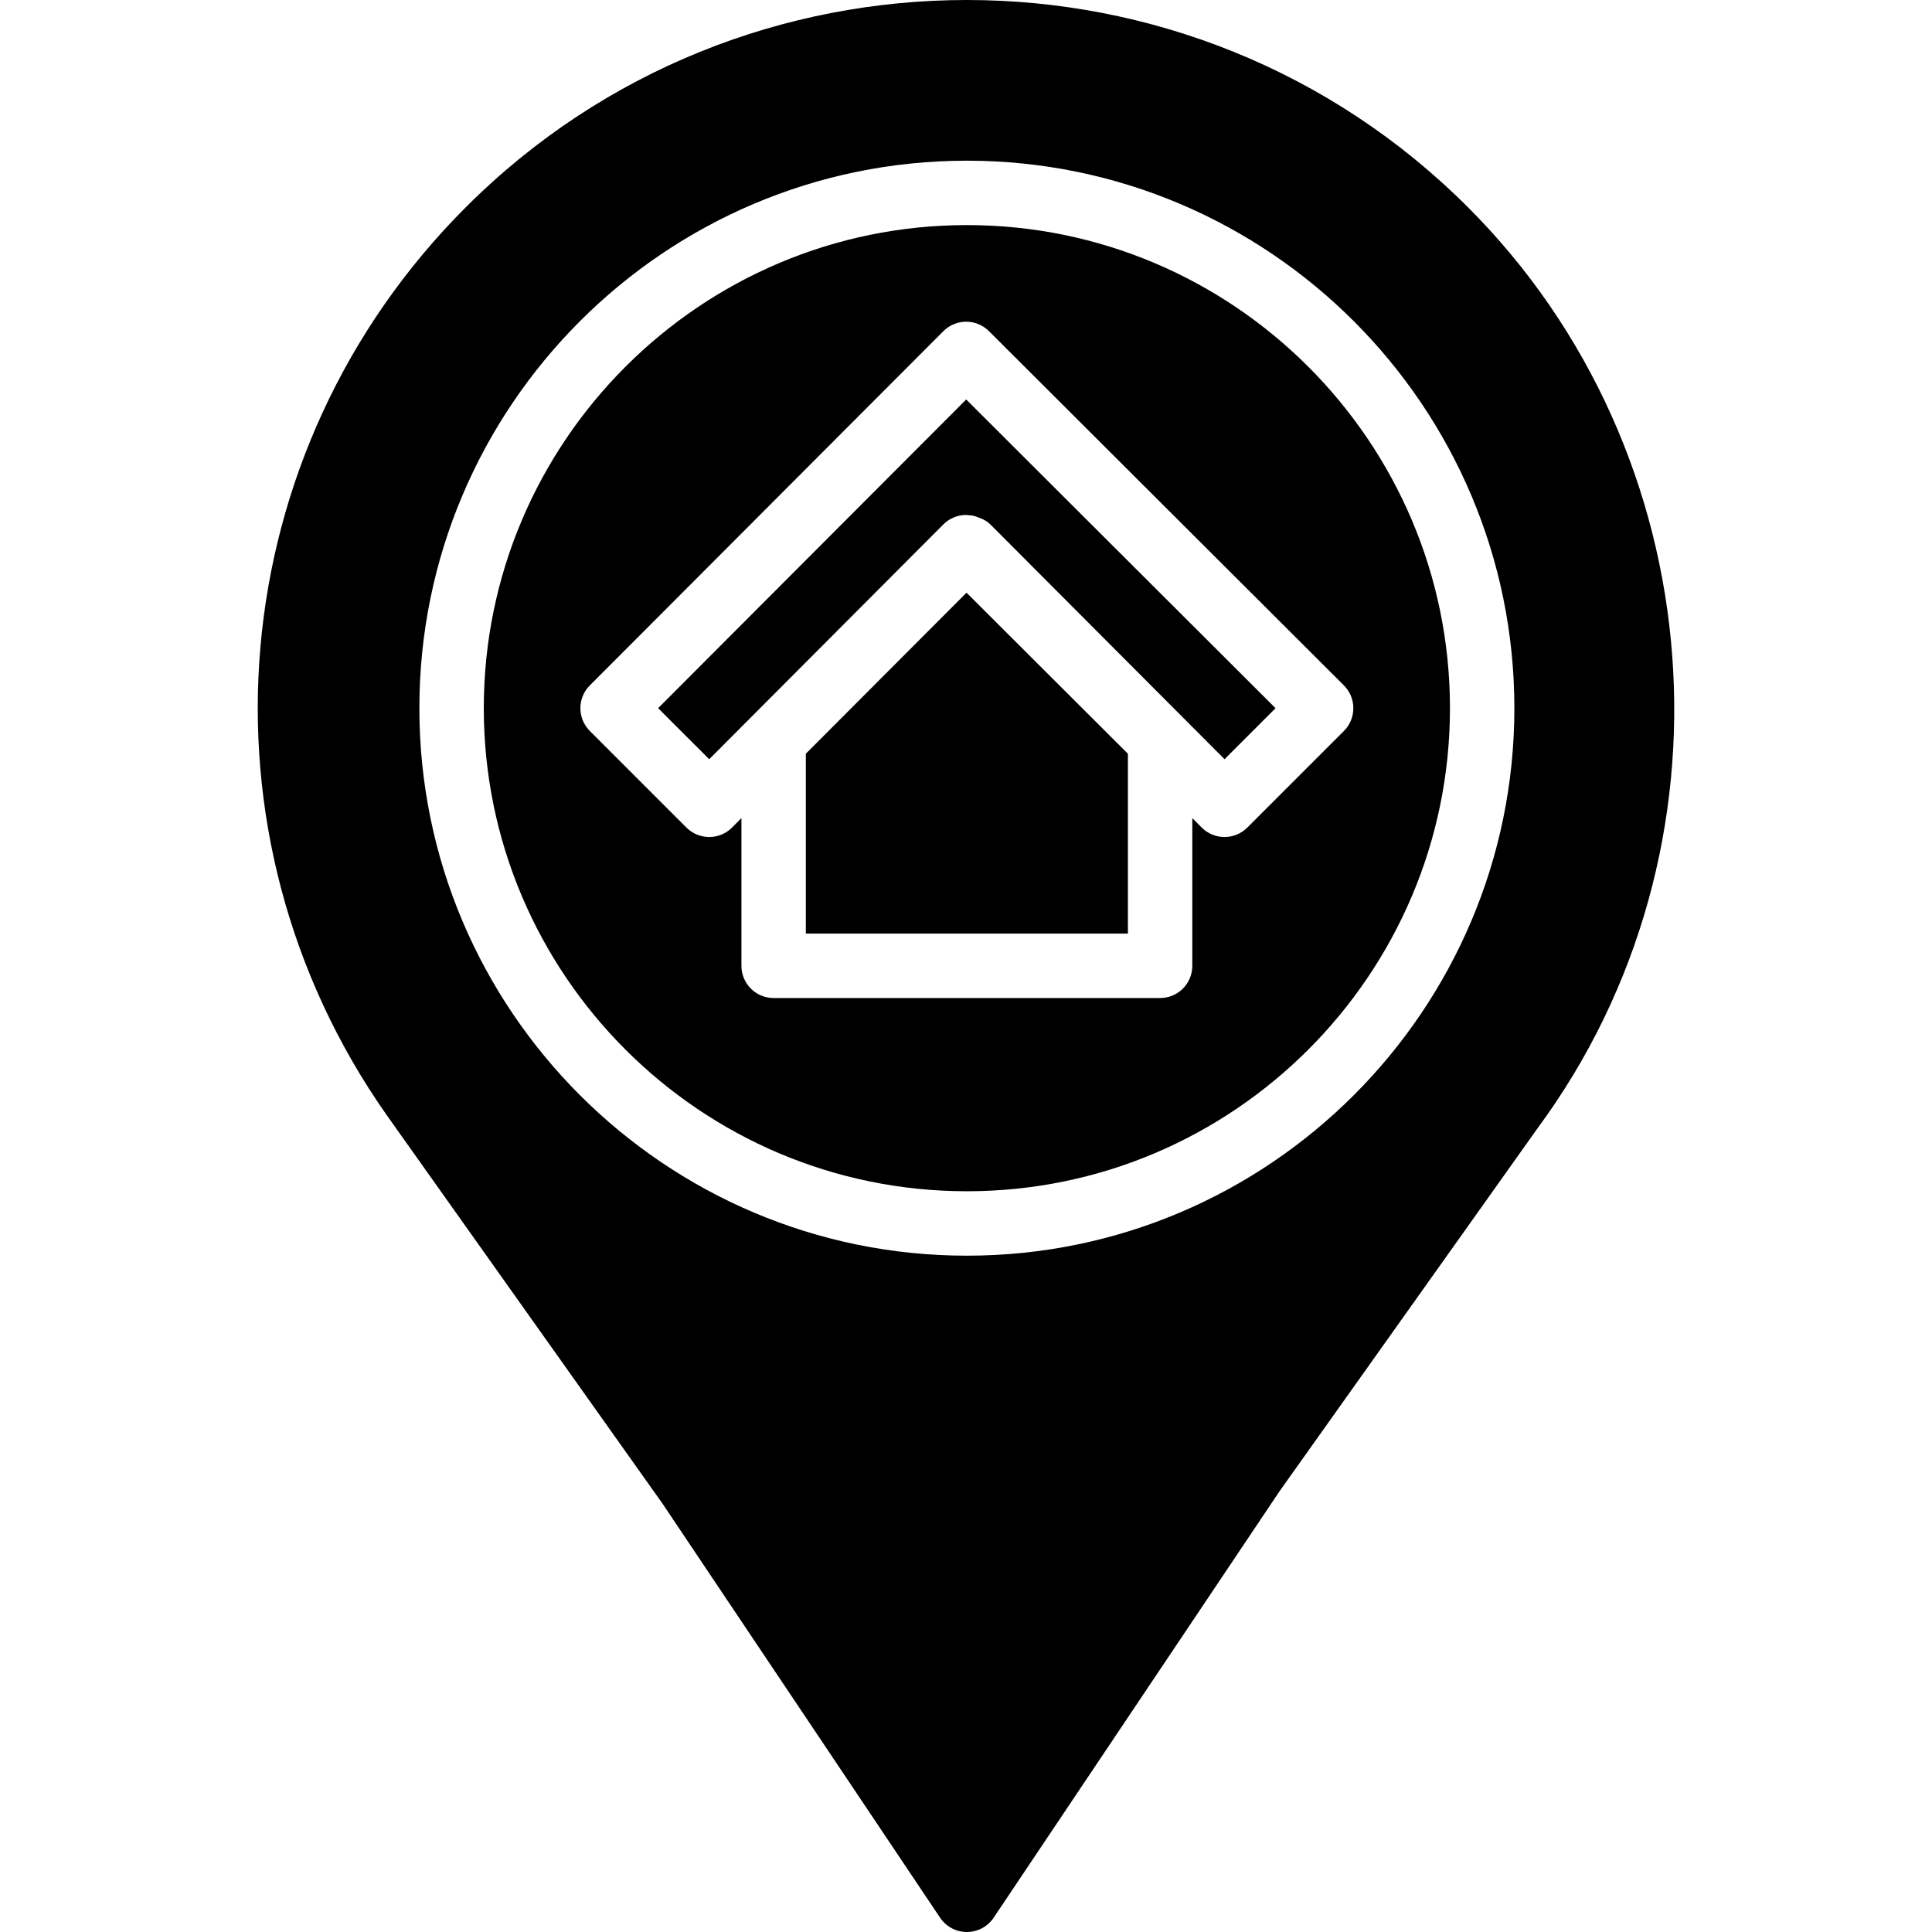
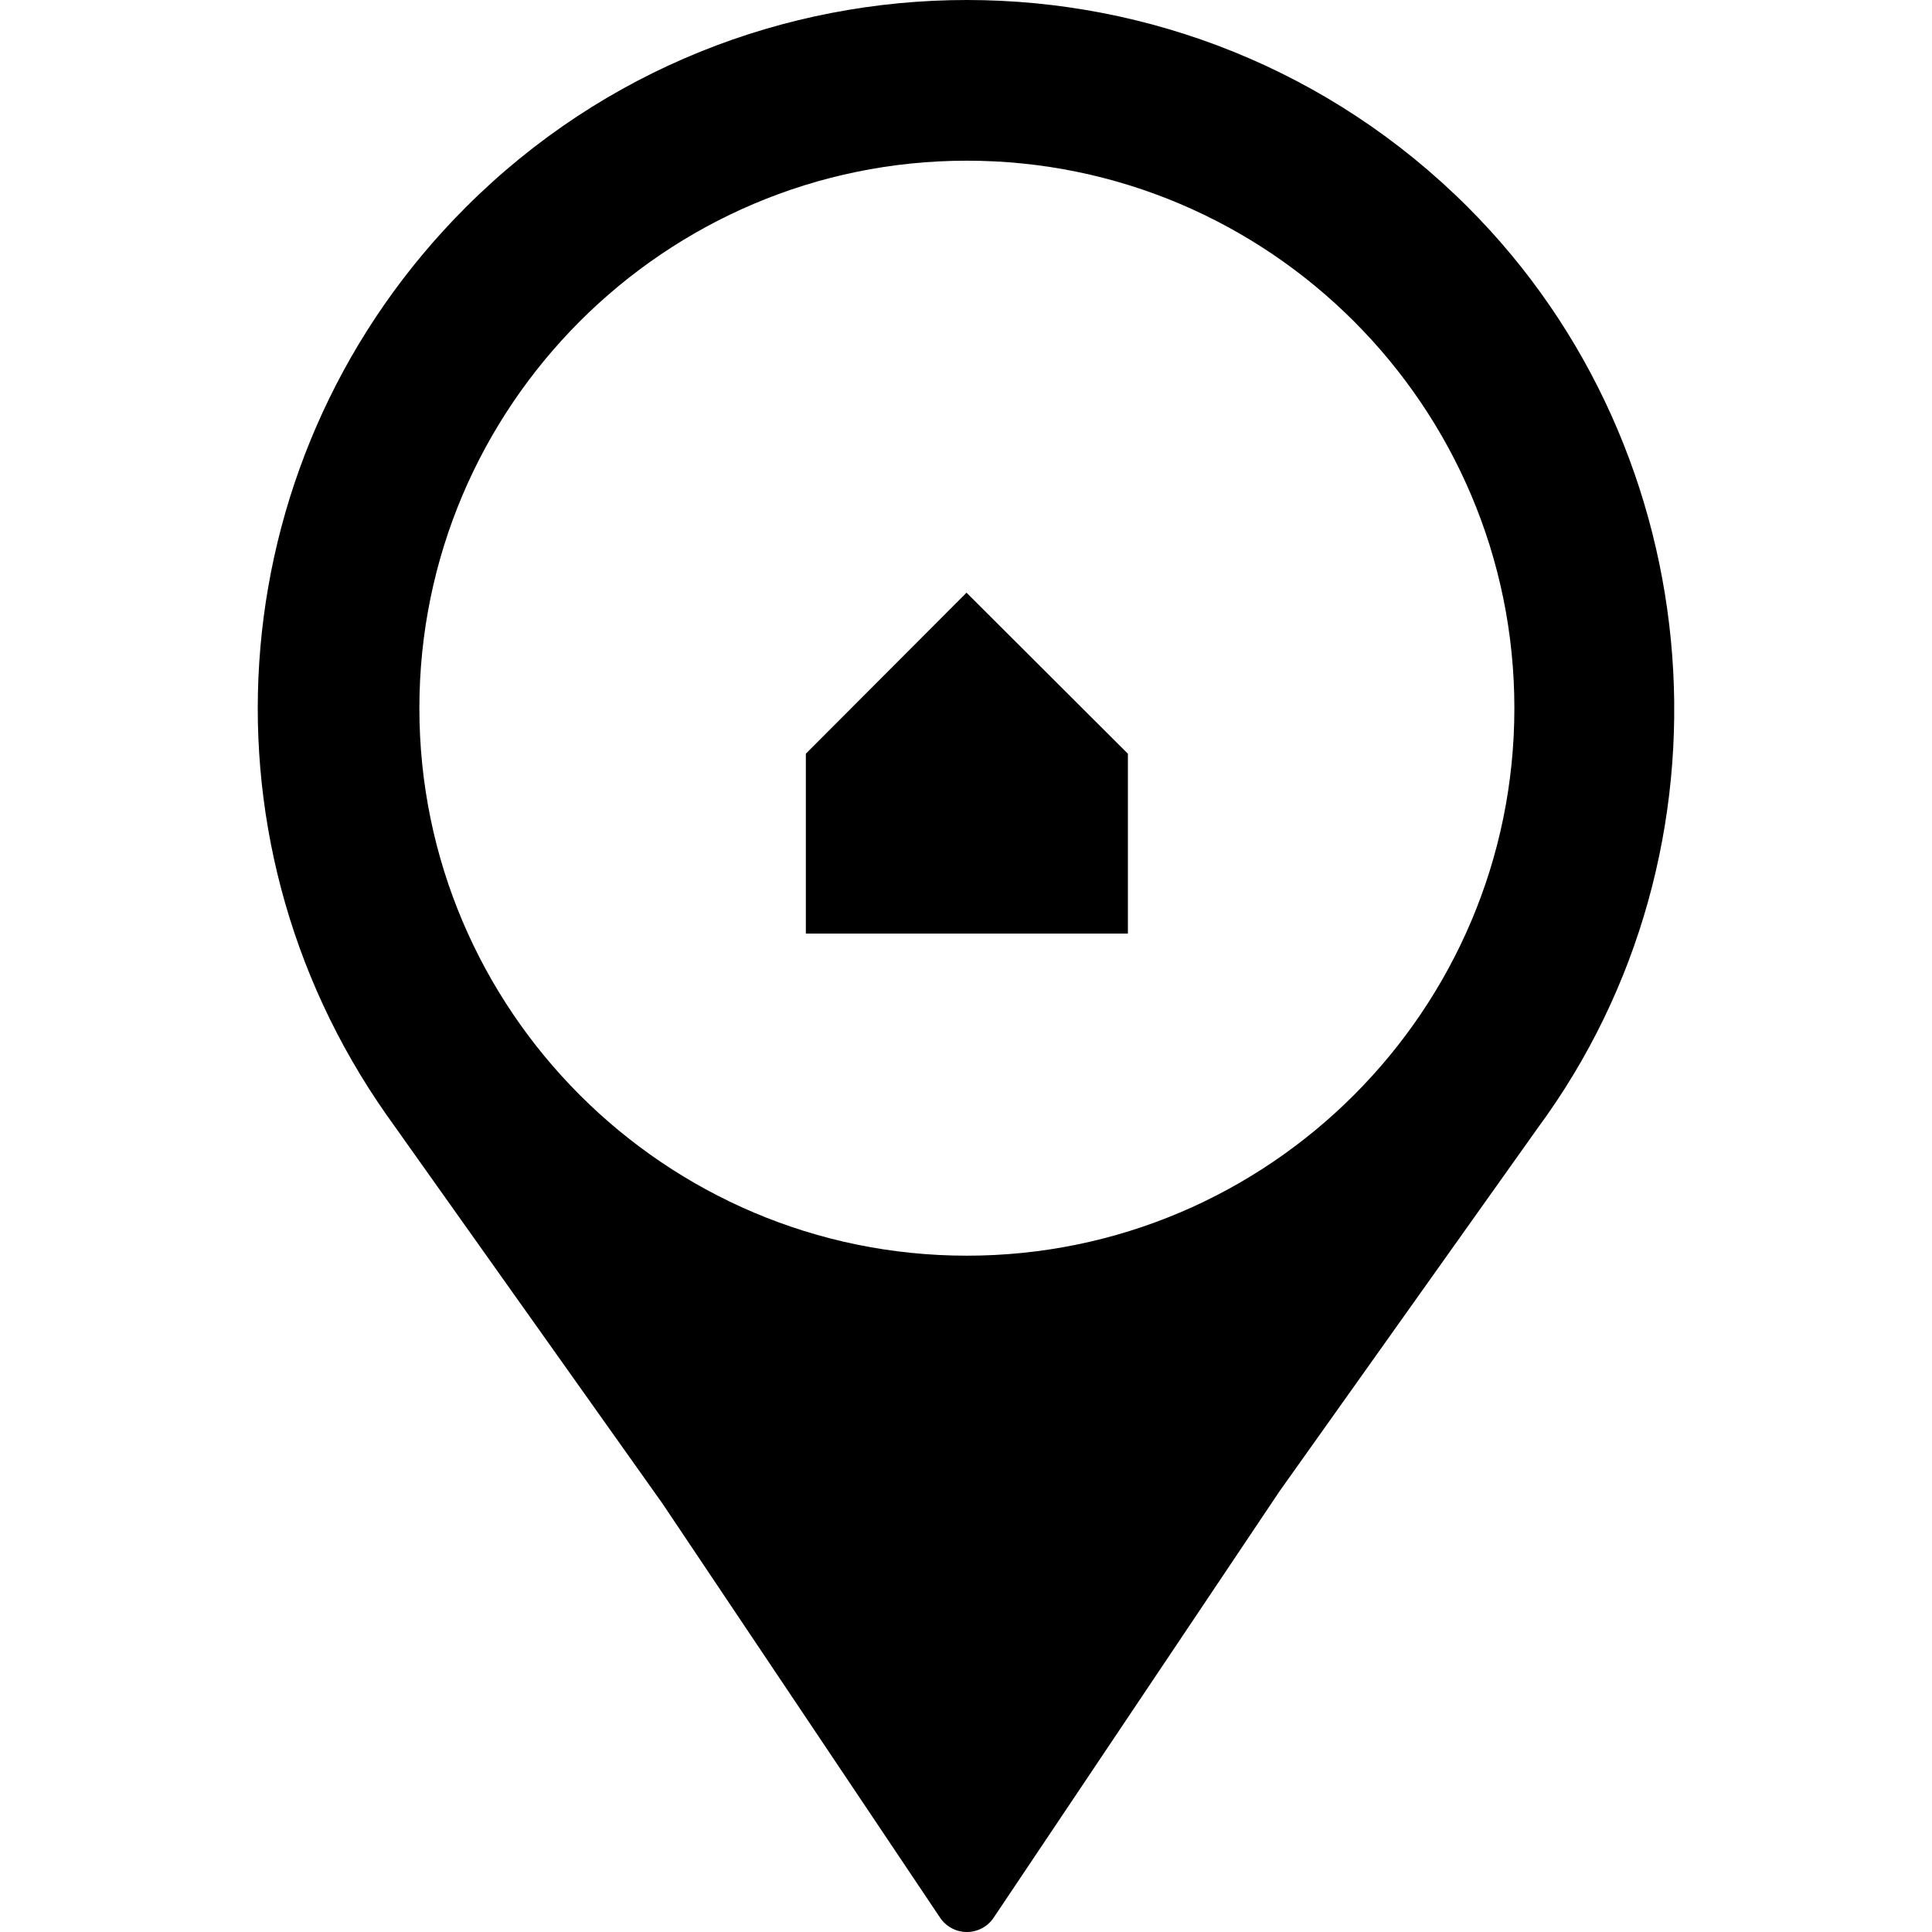
<svg xmlns="http://www.w3.org/2000/svg" fill="#000000" height="800px" width="800px" version="1.1" id="Layer_1" viewBox="0 0 511.91 511.91" xml:space="preserve">
  <g transform="translate(-1)">
    <g>
      <g>
        <polygon points="214.52,199.706 214.52,247.374 299.853,247.374 299.853,199.715 257.093,157.04    " />
-         <path d="M175.378,187.639l13.534,13.525l62.046-62.216c1.604-1.604,3.772-2.509,6.033-2.509H257c0.017,0,0.034,0.009,0.051,0.009     c0.009,0,0.017-0.009,0.026-0.009h0.008c0.06,0,0.111,0.034,0.162,0.034c0.674,0.026,1.331,0.094,1.971,0.265     c0.29,0.06,0.555,0.205,0.845,0.299c0.145,0.051,0.29,0.085,0.427,0.154c1.075,0.401,2.099,0.939,2.918,1.758l62.054,62.216     l13.517-13.517l-81.971-81.801L175.378,187.639z" />
        <path d="M389.94,54.899c-73.199-73.199-192.307-73.199-265.506,0c-64.64,64.64-73.489,165.777-21.009,240.512L176.538,398.4     l73.557,109.73c1.587,2.364,4.25,3.78,7.091,3.78s5.504-1.417,7.091-3.78l75.785-113.05l68.326-96.12     C463.002,224.96,455.075,120.034,389.94,54.899z M257.187,332.71c-79.991,0-145.067-65.075-145.067-145.067     S177.195,42.577,257.187,42.577s145.067,65.075,145.067,145.067S337.178,332.71,257.187,332.71z" />
-         <path d="M257.187,59.639c-70.579,0-128,57.421-128,128s57.421,128,128,128s128-57.421,128-128S327.766,59.639,257.187,59.639z      M359.587,187.639c0,2.27-0.896,4.437-2.5,6.042l-25.6,25.6c-1.596,1.596-3.763,2.492-6.033,2.492h-0.009     c-2.27,0-4.437-0.896-6.033-2.5l-2.492-2.5v39.134c0,4.719-3.814,8.533-8.533,8.533h-102.4c-4.719,0-8.533-3.814-8.533-8.533     v-39.134l-2.492,2.5c-1.596,1.604-3.763,2.5-6.033,2.5h-0.009c-2.27,0-4.437-0.896-6.033-2.492l-25.6-25.6     c-3.337-3.337-3.337-8.73-0.009-12.066l93.687-93.867c1.596-1.604,3.763-2.5,6.033-2.509h0.009c2.253,0,4.42,0.896,6.025,2.492     l94.046,93.867C358.691,183.202,359.587,185.37,359.587,187.639z" />
      </g>
    </g>
  </g>
</svg>